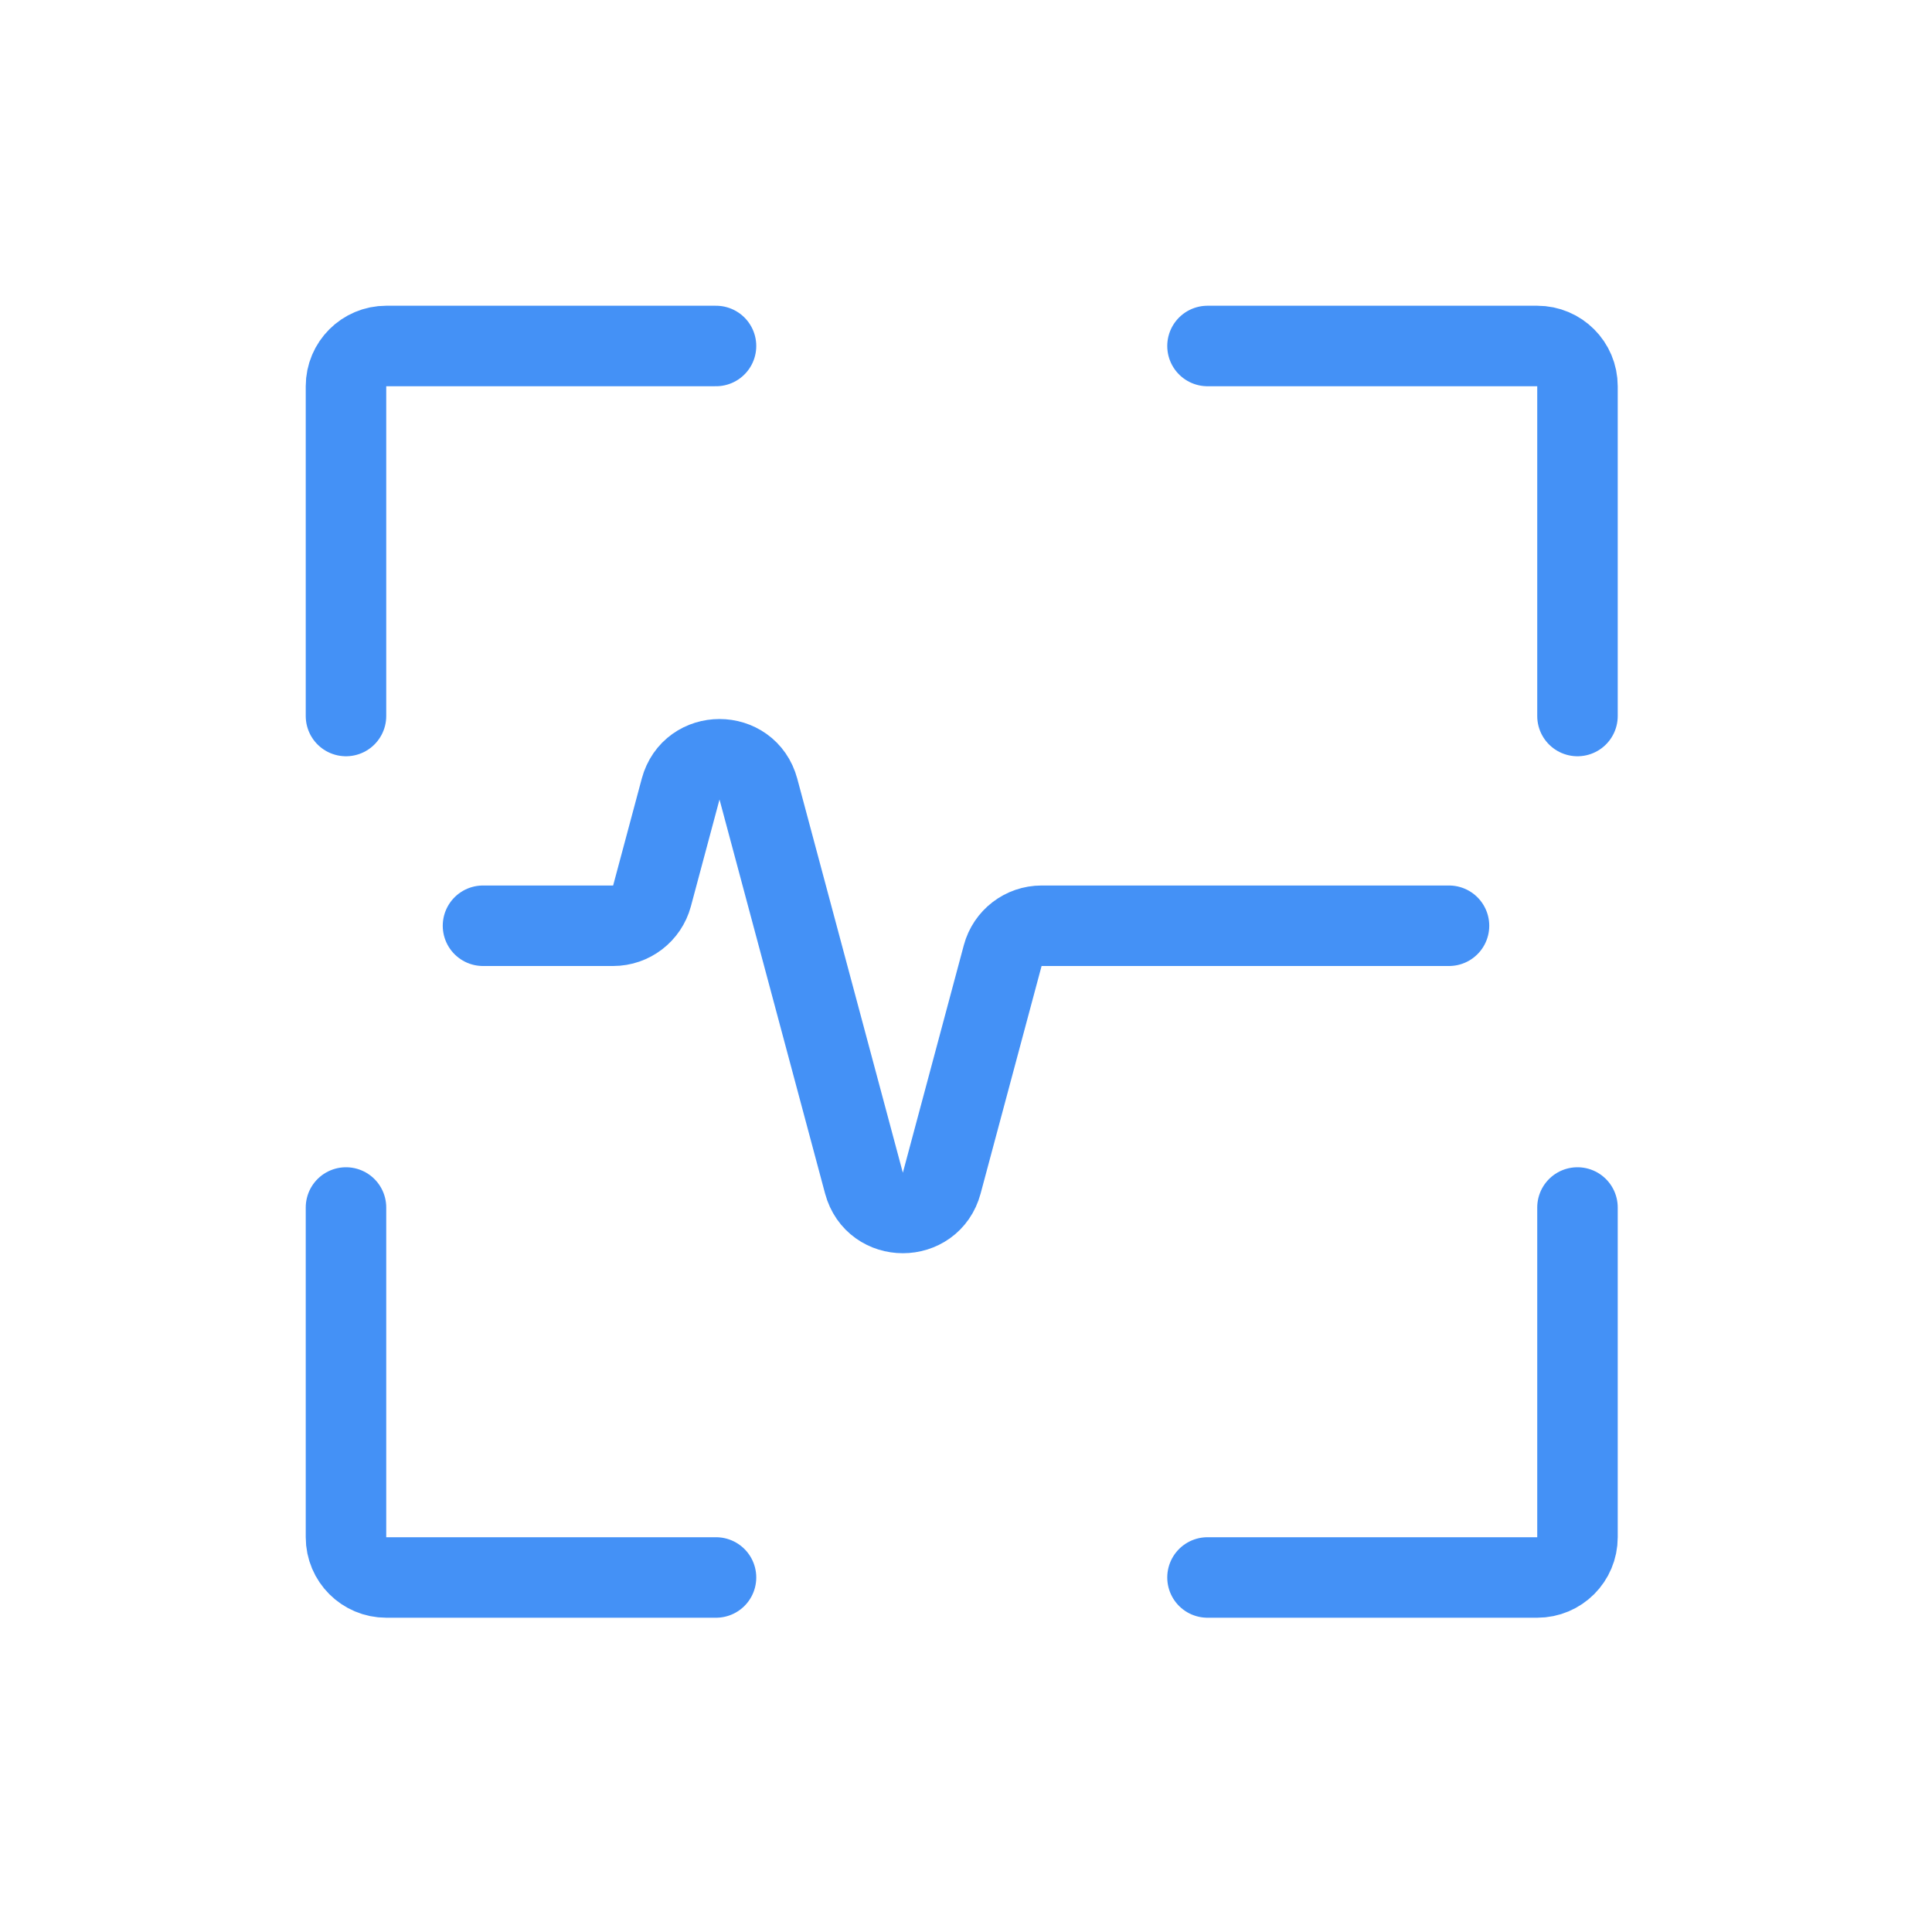
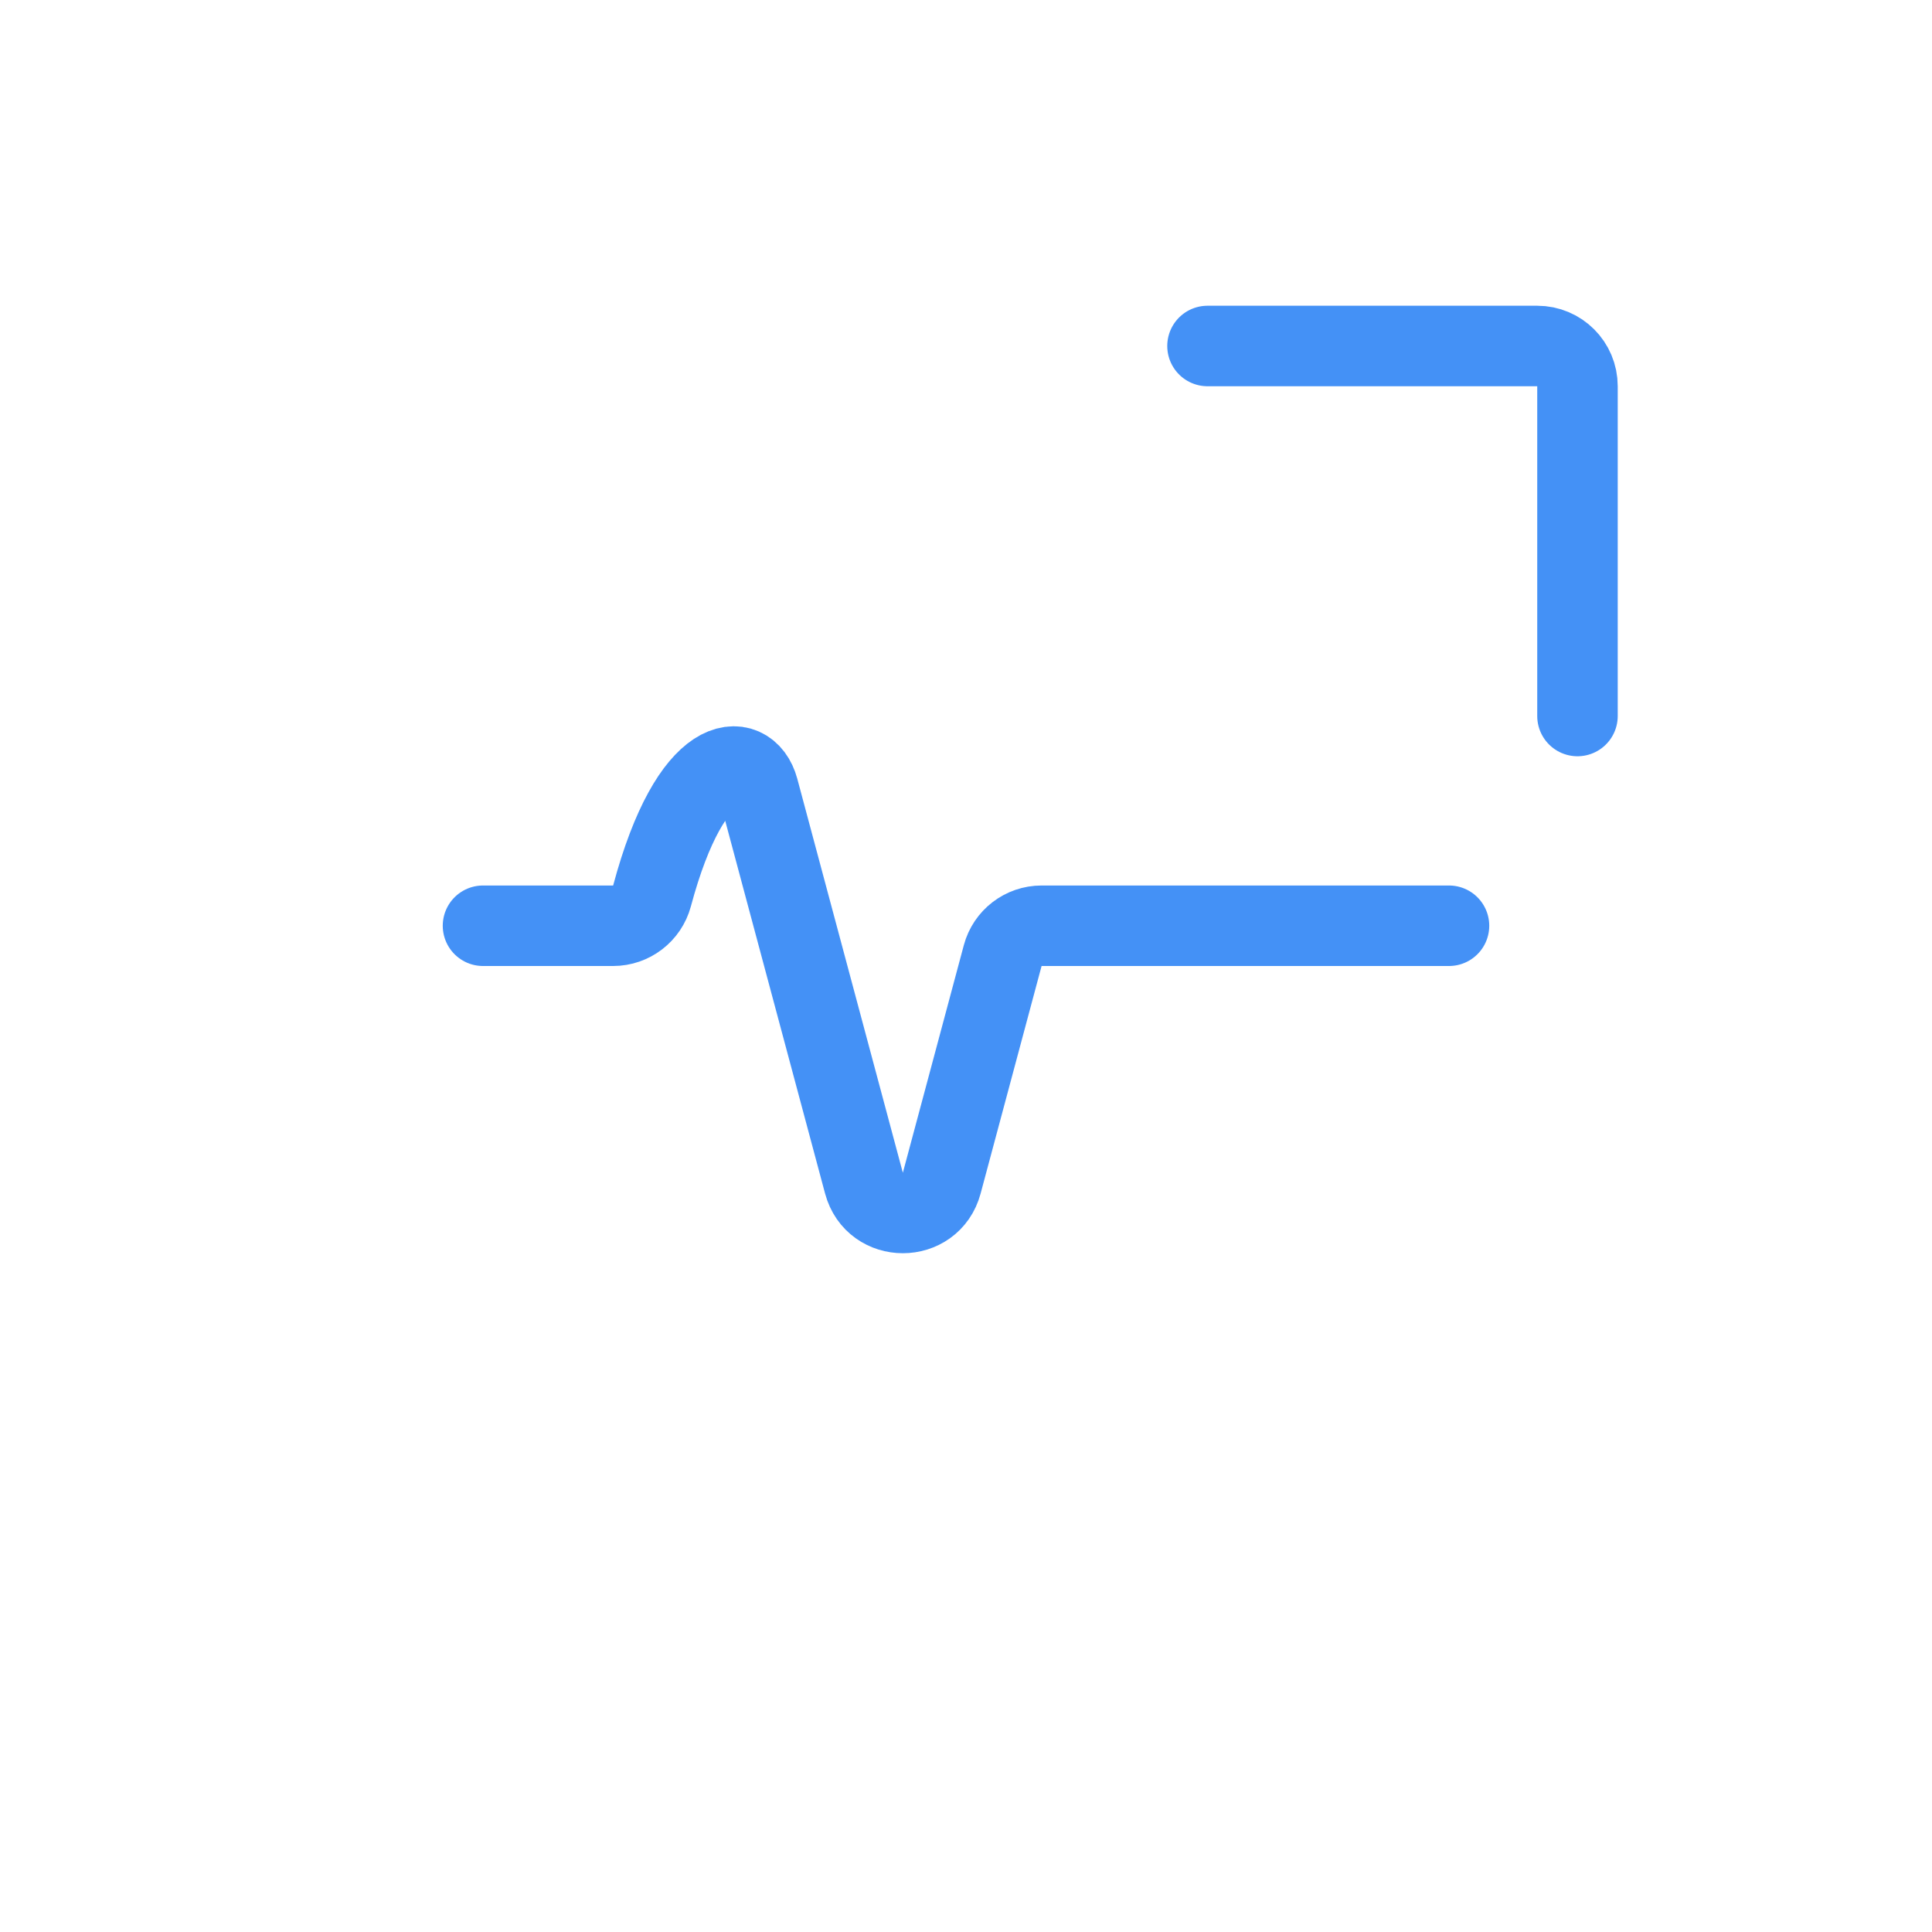
<svg xmlns="http://www.w3.org/2000/svg" width="48" height="48" viewBox="0 0 48 48" fill="none">
  <path d="M30 8.596H38.192C38.745 8.596 39.192 9.044 39.192 9.596V17.789" stroke="#4491F6" stroke-width="2" stroke-linecap="round" />
-   <path d="M30 39.192H38.192C38.745 39.192 39.192 38.745 39.192 38.192V30" stroke="#4491F6" stroke-width="2" stroke-linecap="round" />
-   <path d="M17.789 39.192L9.596 39.192C9.044 39.192 8.596 38.745 8.596 38.192L8.596 30" stroke="#4491F6" stroke-width="2" stroke-linecap="round" />
-   <path d="M17.789 8.596L9.596 8.596C9.044 8.596 8.596 9.044 8.596 9.596L8.596 17.789" stroke="#4491F6" stroke-width="2" stroke-linecap="round" />
-   <path d="M12 23H15.233C15.685 23 16.081 22.696 16.199 22.259L16.91 19.605C17.174 18.617 18.577 18.617 18.842 19.605L21.465 29.395C21.73 30.383 23.132 30.383 23.397 29.395L24.912 23.741C25.029 23.304 25.425 23 25.878 23H36" stroke="#4491F6" stroke-width="2" stroke-linecap="round" />
+   <path d="M12 23H15.233C15.685 23 16.081 22.696 16.199 22.259C17.174 18.617 18.577 18.617 18.842 19.605L21.465 29.395C21.73 30.383 23.132 30.383 23.397 29.395L24.912 23.741C25.029 23.304 25.425 23 25.878 23H36" stroke="#4491F6" stroke-width="2" stroke-linecap="round" />
</svg>